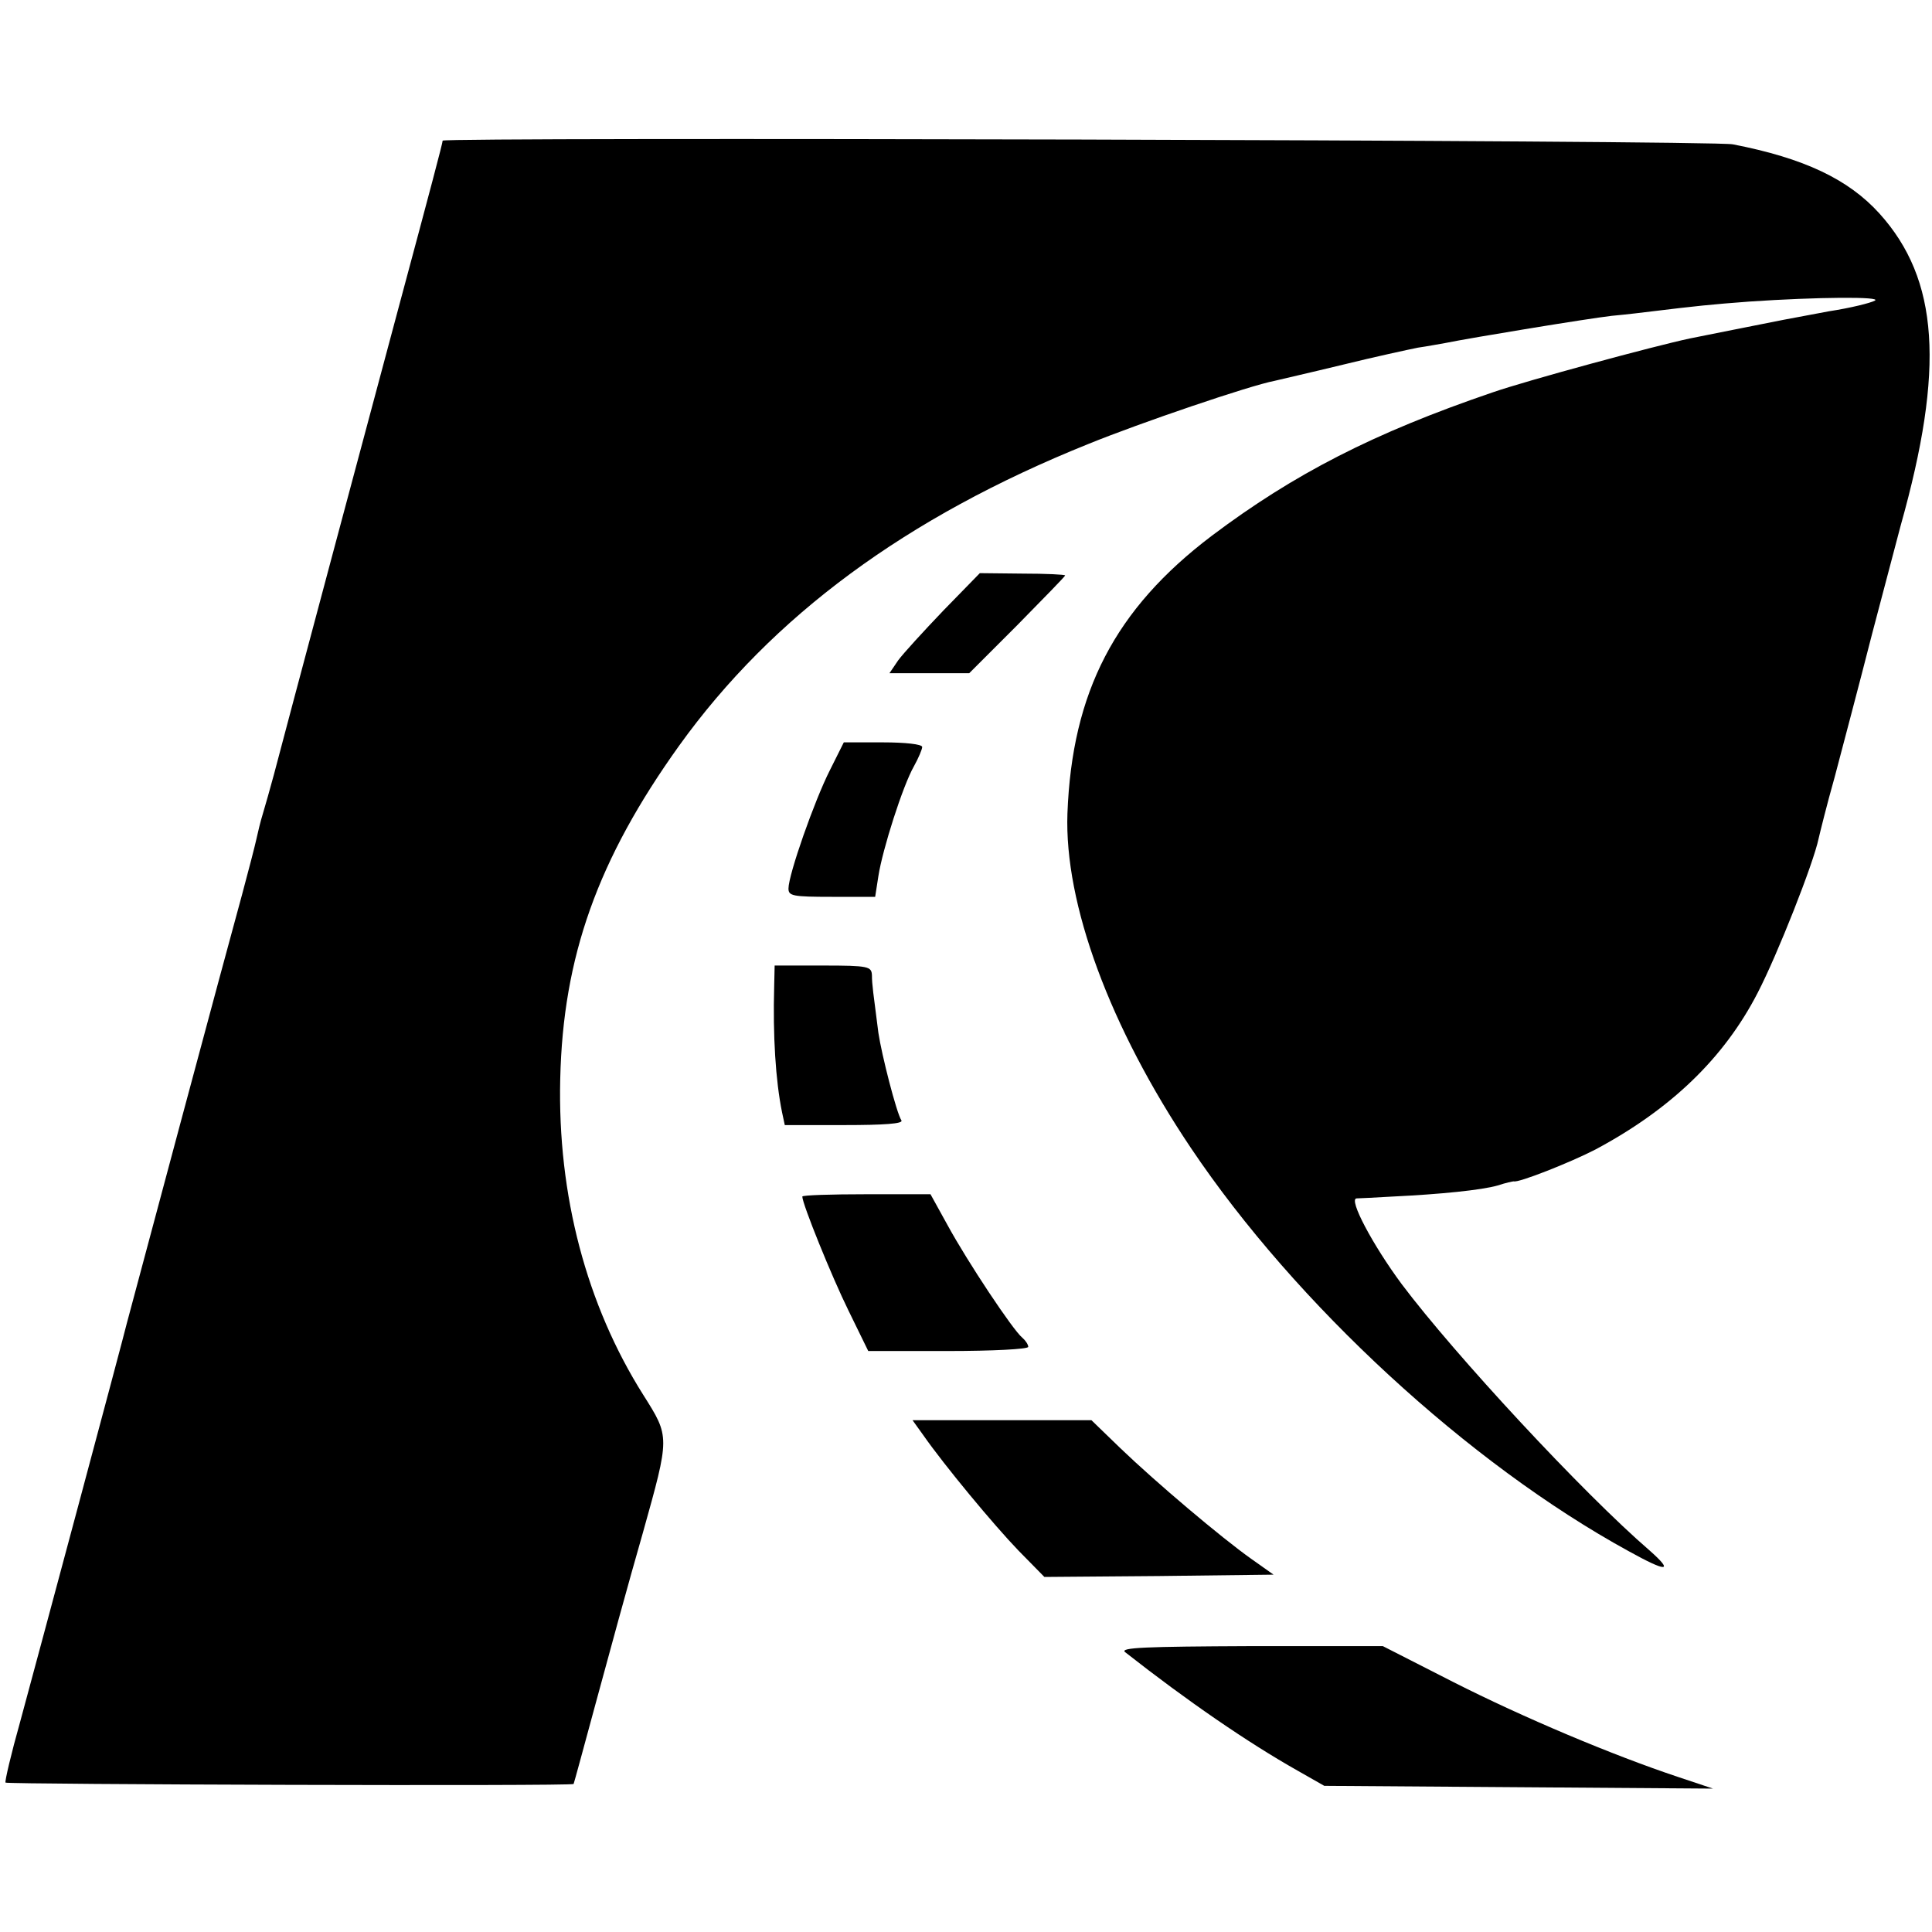
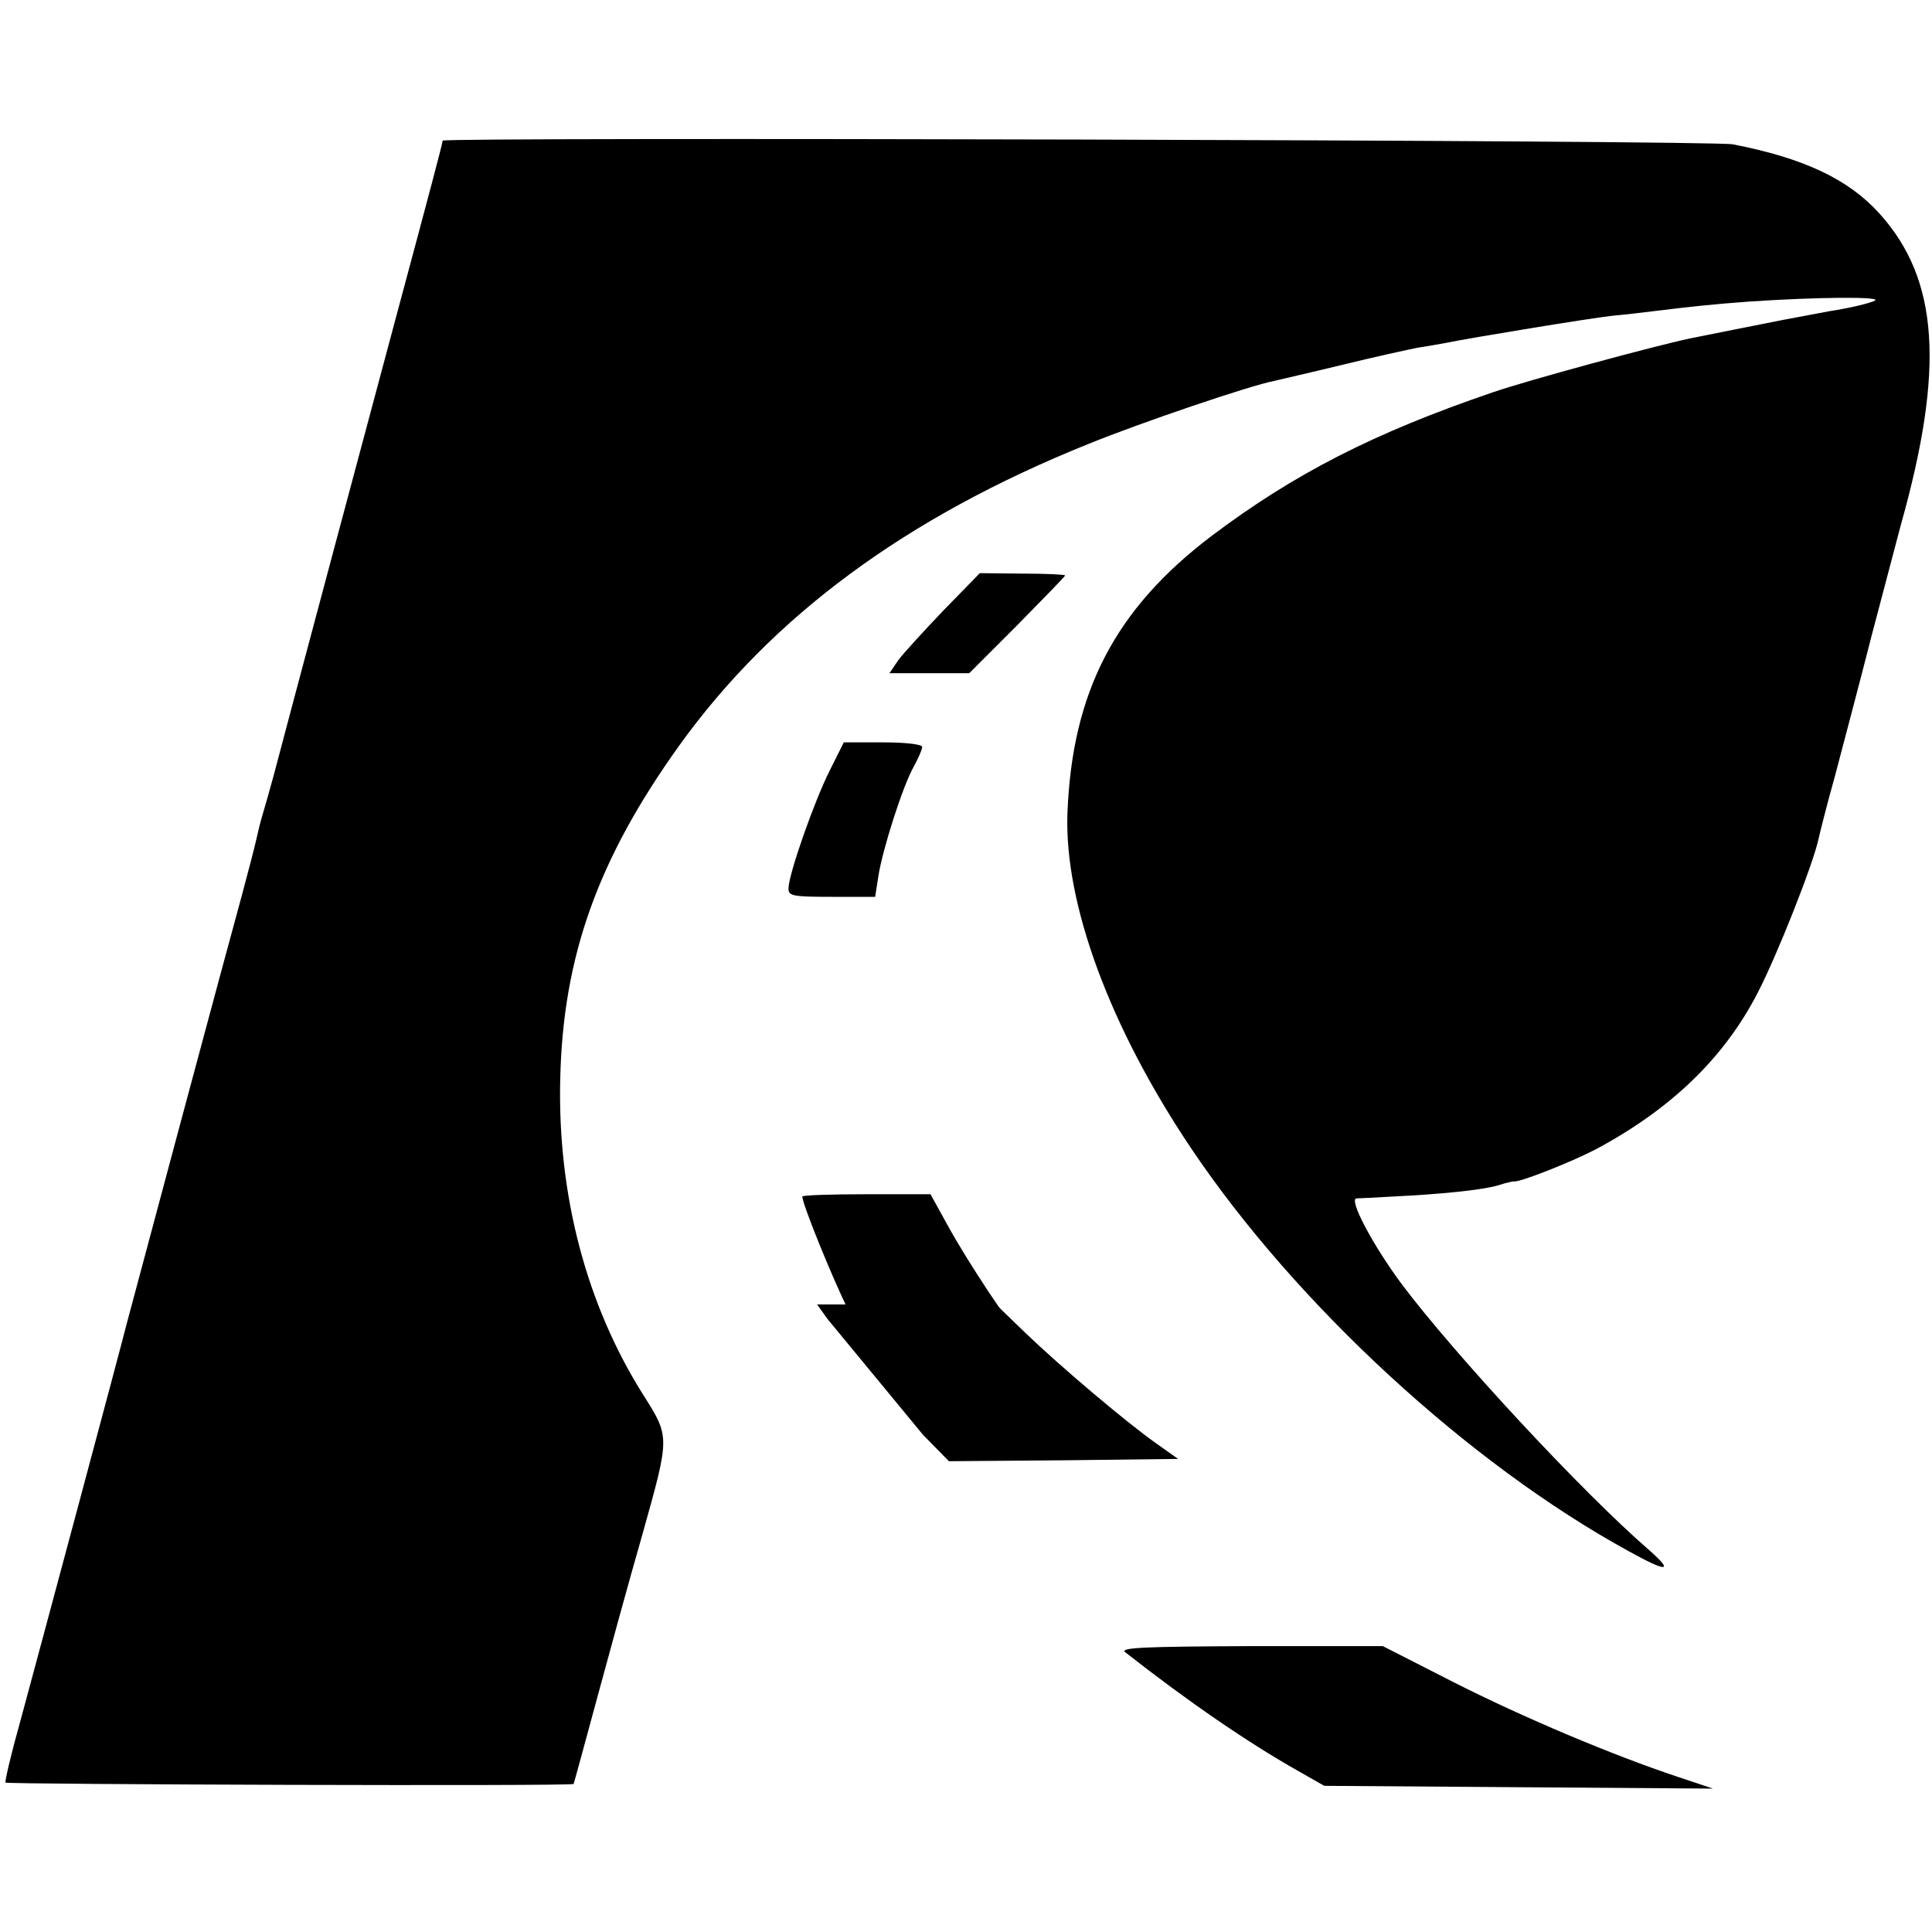
<svg xmlns="http://www.w3.org/2000/svg" version="1.0" width="419pt" height="419pt" viewBox="0 0 419 419" preserveAspectRatio="xMidYMid meet">
  <g transform="translate(0,419) scale(0.1,-0.1)" fill="#000000" stroke="none">
    <path d="M960 3885 c0 -5 -27 -107 -95 -360 -31 -115 -258 -964 -271 -1015 -8 -30 -19 -68 -24 -85 -5 -16 -11 -41 -14 -55 -3 -14 -17 -68 -31 -120 -27 -97 -243 -903 -250 -930 -7 -30 -197 -738 -231 -863 -20 -71 -34 -131 -32 -133 5 -4 1228 -8 1232 -3 1 2 23 83 49 179 26 96 71 261 101 365 59 211 59 208 1 300 -123 195 -186 433 -180 685 6 265 81 476 258 723 202 281 492 495 887 654 113 46 351 127 404 137 12 3 78 18 148 35 69 17 143 33 163 37 21 3 47 8 59 10 59 12 309 53 361 59 33 3 74 8 90 10 90 11 128 15 209 21 147 10 289 11 272 2 -9 -5 -53 -16 -99 -23 -92 -17 -102 -19 -207 -40 -41 -8 -84 -17 -95 -19 -76 -16 -353 -91 -428 -117 -258 -88 -431 -177 -609 -311 -210 -159 -303 -339 -313 -602 -7 -196 92 -464 268 -726 227 -338 602 -684 949 -874 83 -46 99 -46 46 1 -145 125 -423 425 -538 578 -63 85 -116 185 -98 186 7 0 42 2 78 4 104 5 193 14 228 24 18 6 33 9 35 9 9 -4 123 41 177 69 163 87 279 198 352 340 43 83 121 281 132 334 3 13 18 74 35 134 16 61 53 200 81 310 29 110 57 216 62 235 96 341 83 534 -46 677 -67 74 -163 120 -318 150 -41 9 -2798 16 -2798 8z" />
    <path d="M2046 2866 c-43 -45 -87 -93 -98 -108 l-19 -28 86 0 87 0 104 104 c57 58 104 106 104 108 0 2 -42 4 -92 4 l-93 1 -79 -81z" />
    <path d="M1800 2520 c-34 -67 -90 -227 -90 -257 0 -16 9 -18 94 -18 l94 0 7 45 c9 58 53 196 77 238 10 18 18 37 18 42 0 6 -37 10 -85 10 l-85 0 -30 -60z" />
-     <path d="M1679 2051 c-3 -107 3 -204 17 -273 l6 -28 129 0 c86 0 128 3 124 10 -11 17 -43 143 -50 190 -11 86 -14 105 -14 125 -1 19 -7 21 -106 21 l-105 0 -1 -45z" />
    <path d="M1740 1595 c0 -16 64 -174 100 -247 l43 -88 174 0 c95 0 173 4 173 9 0 5 -6 14 -13 20 -20 16 -119 165 -162 244 l-37 67 -139 0 c-76 0 -139 -2 -139 -5z" />
-     <path d="M2002 1078 c46 -66 153 -195 207 -251 l56 -57 249 2 248 3 -48 34 c-65 46 -207 166 -285 241 l-62 60 -194 0 -194 0 23 -32z" />
+     <path d="M2002 1078 l56 -57 249 2 248 3 -48 34 c-65 46 -207 166 -285 241 l-62 60 -194 0 -194 0 23 -32z" />
    <path d="M2440 607 c135 -106 266 -196 374 -257 l58 -33 422 -3 421 -3 -75 25 c-144 48 -336 129 -488 206 l-153 78 -287 0 c-227 -1 -284 -3 -272 -13z" />
  </g>
</svg>